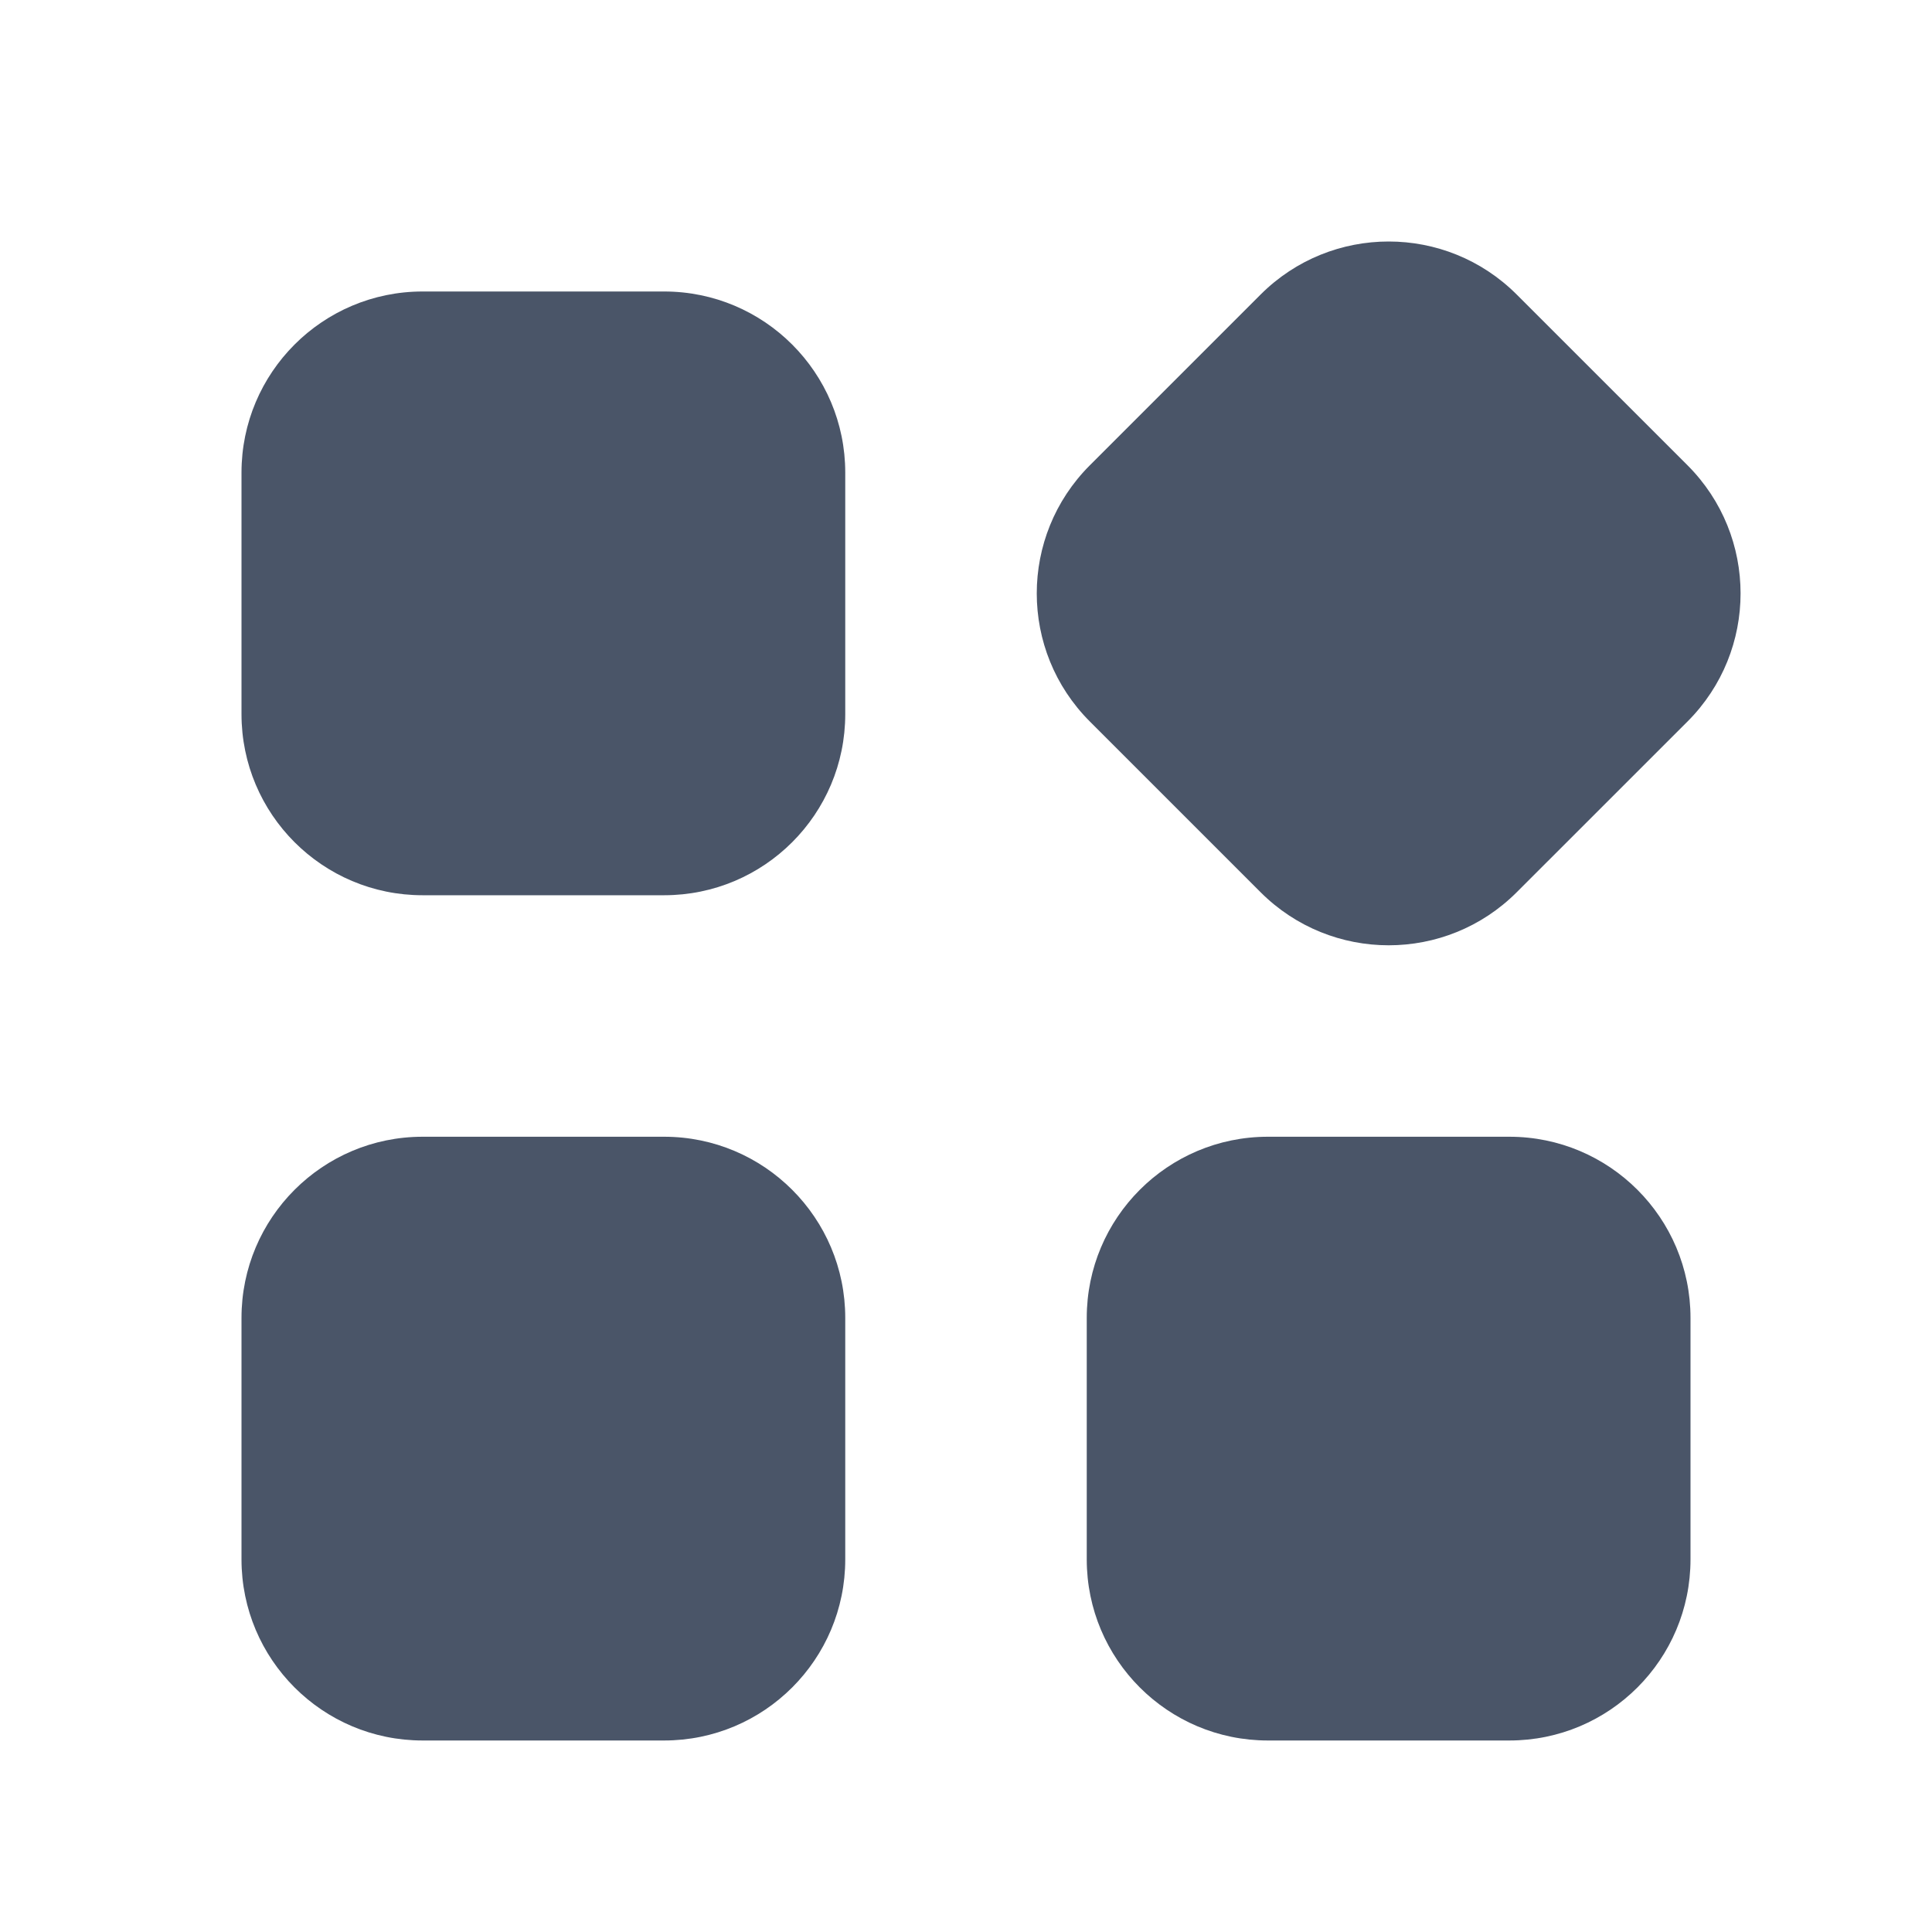
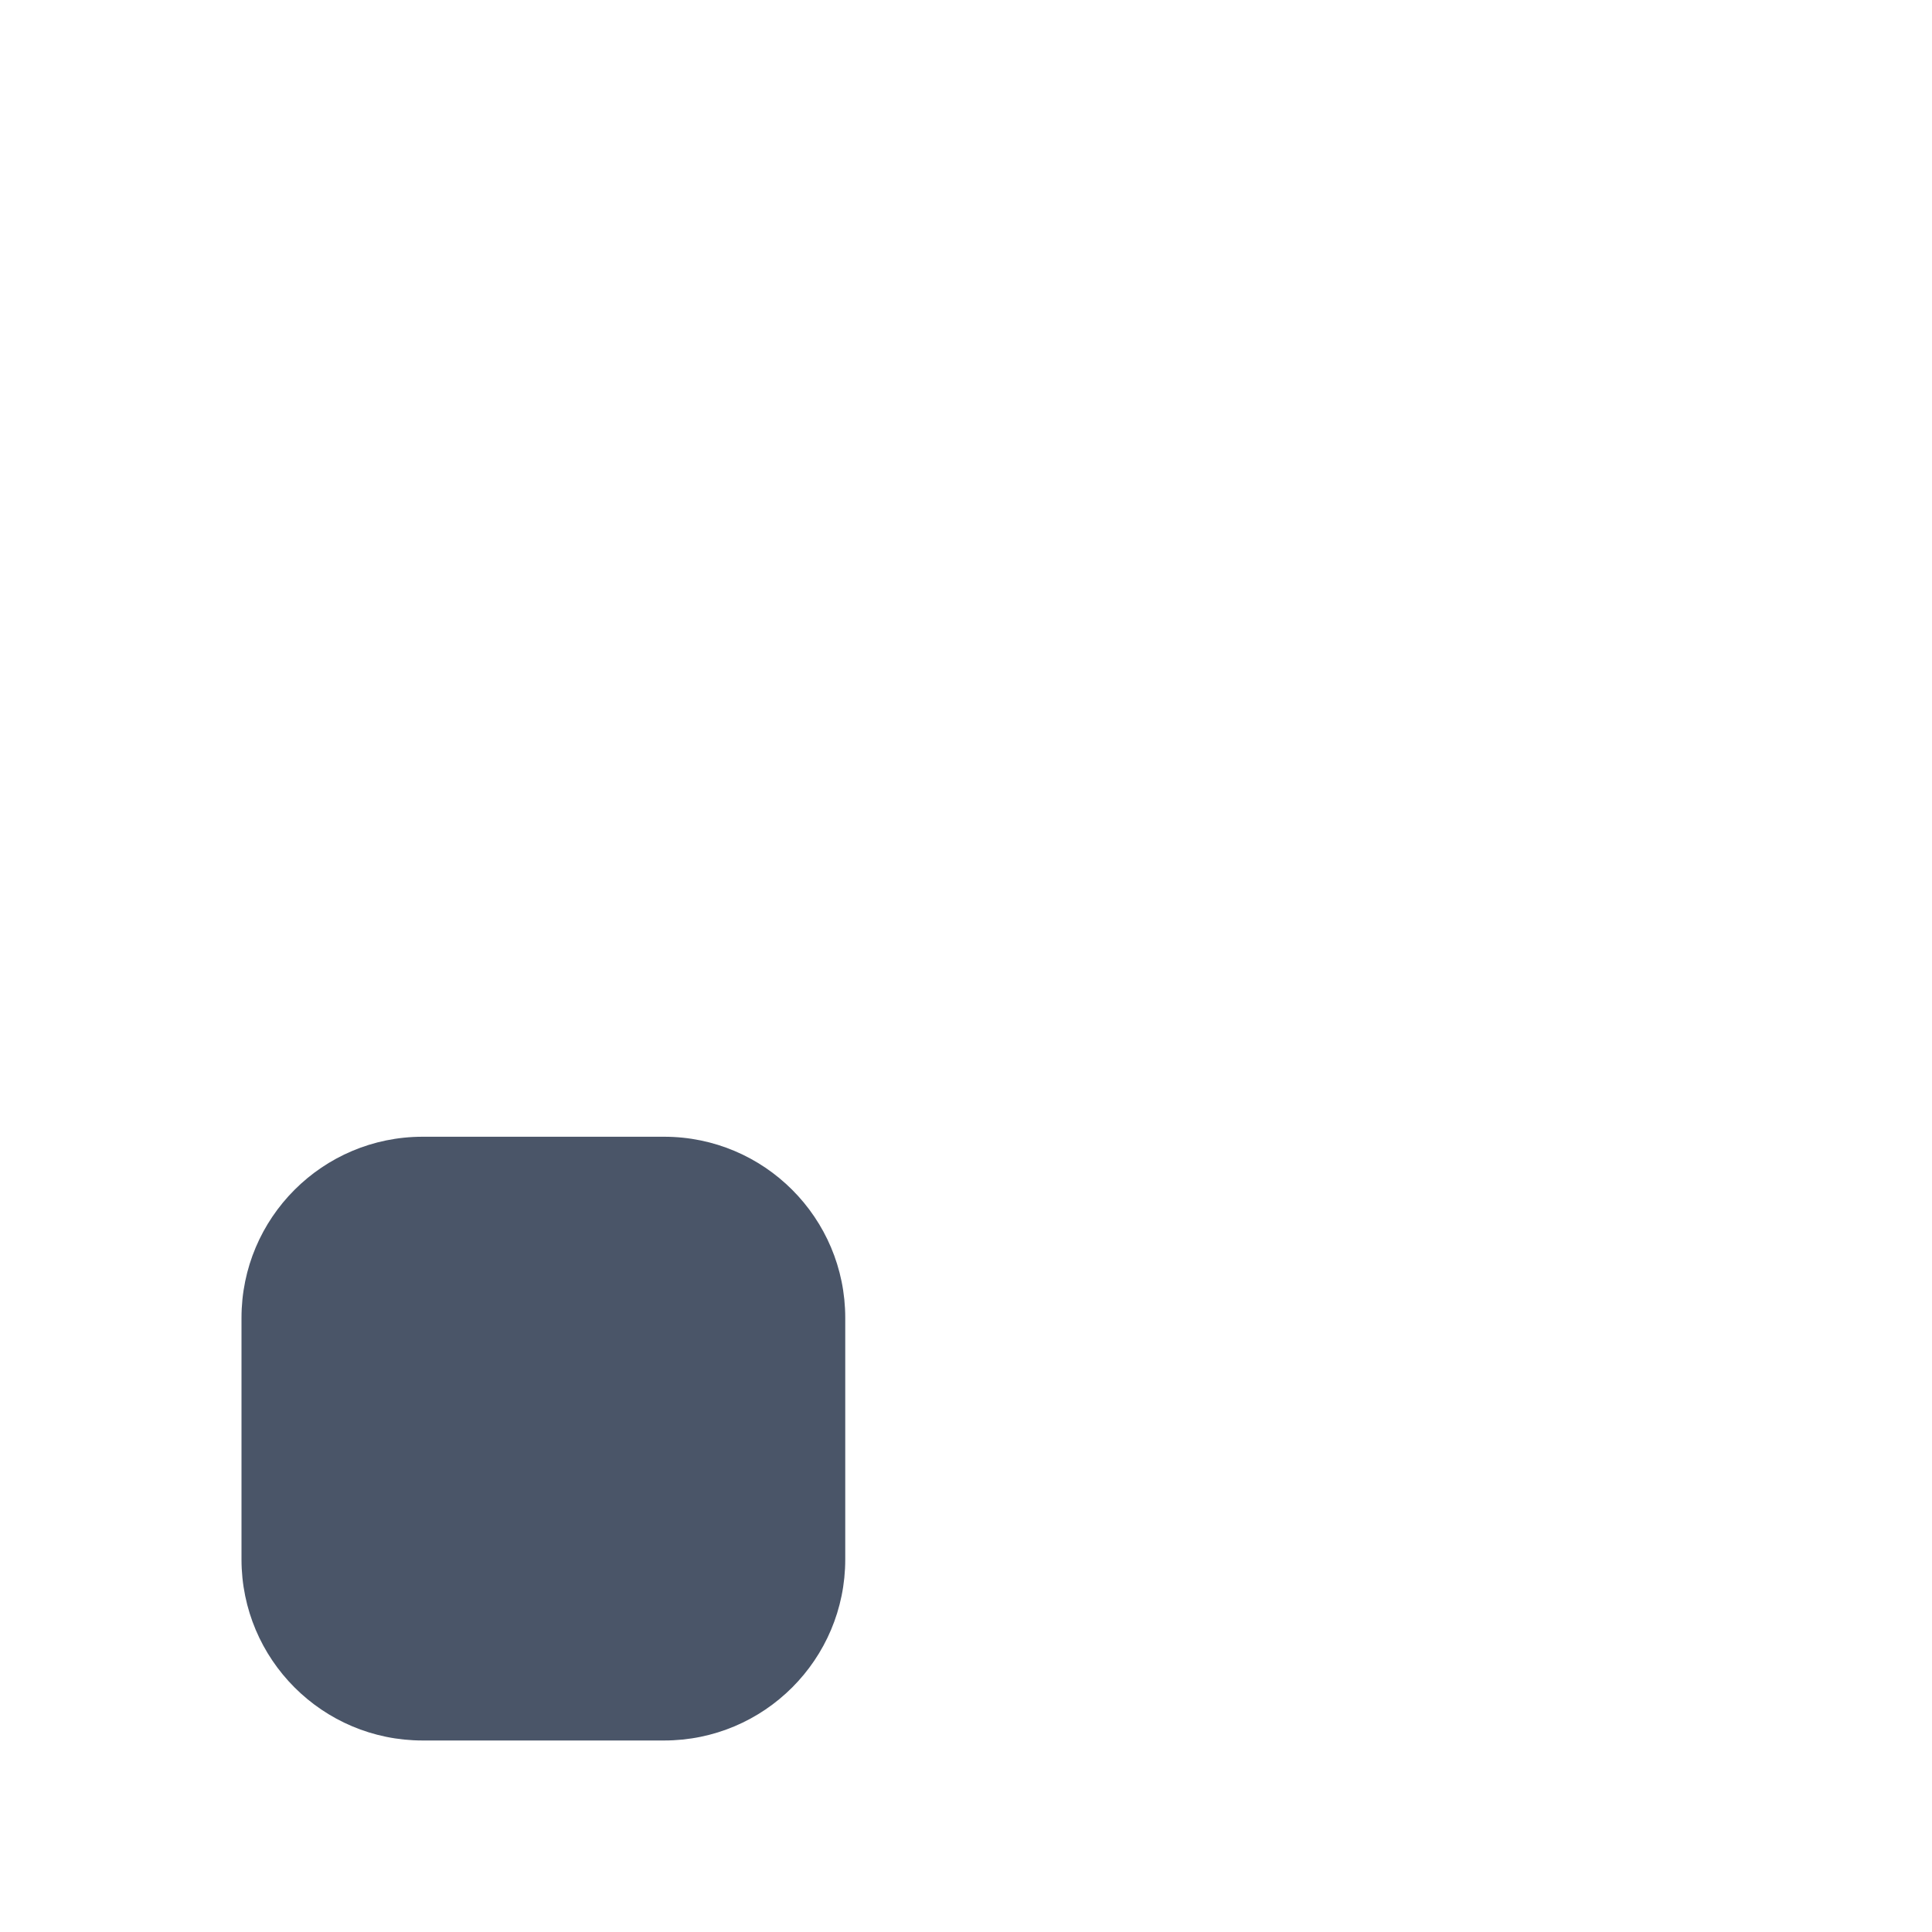
<svg xmlns="http://www.w3.org/2000/svg" width="32" height="32" viewBox="0 0 32 32" fill="none">
-   <path d="M4 7.828C4 6.172 5.343 4.828 7 4.828H11C12.657 4.828 14 6.172 14 7.828V11.828C14 13.485 12.657 14.828 11 14.828H7C5.343 14.828 4 13.485 4 11.828V7.828Z" fill="#4A5568" />
-   <path d="M18.051 11.95C16.879 10.778 16.879 8.879 18.051 7.707L20.879 4.879C22.051 3.707 23.951 3.707 25.122 4.879L27.951 7.707C29.122 8.879 29.122 10.778 27.951 11.95L25.122 14.778C23.951 15.95 22.051 15.95 20.879 14.778L18.051 11.95Z" fill="#4A5568" />
-   <path d="M18 21.828C18 20.172 19.343 18.828 21 18.828H25C26.657 18.828 28 20.172 28 21.828V25.828C28 27.485 26.657 28.828 25 28.828H21C19.343 28.828 18 27.485 18 25.828V21.828Z" fill="#4A5568" />
  <path d="M4 21.828C4 20.172 5.343 18.828 7 18.828H11C12.657 18.828 14 20.172 14 21.828V25.828C14 27.485 12.657 28.828 11 28.828H7C5.343 28.828 4 27.485 4 25.828V21.828Z" fill="#4A5568" />
</svg>